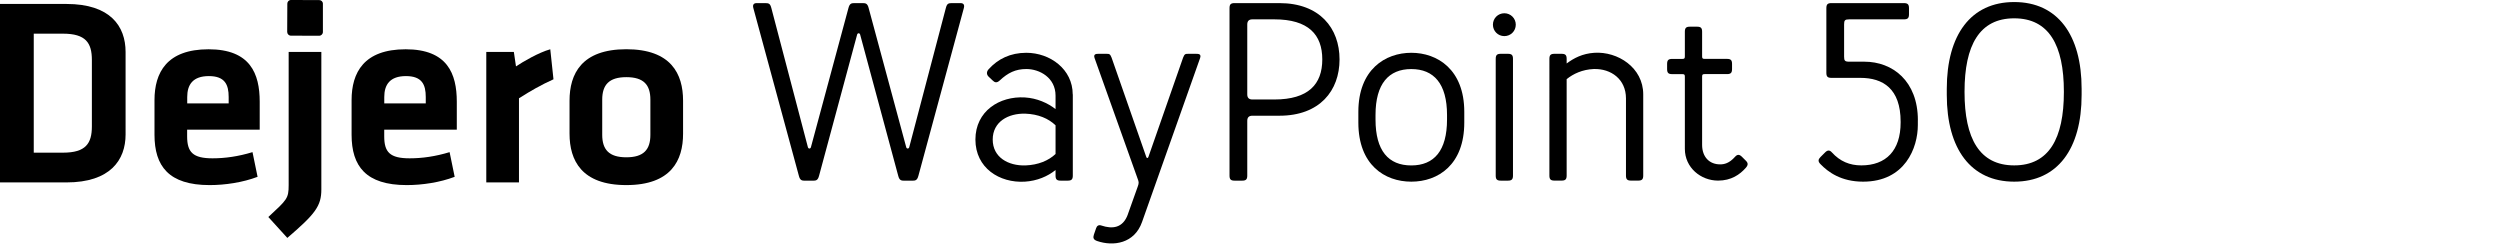
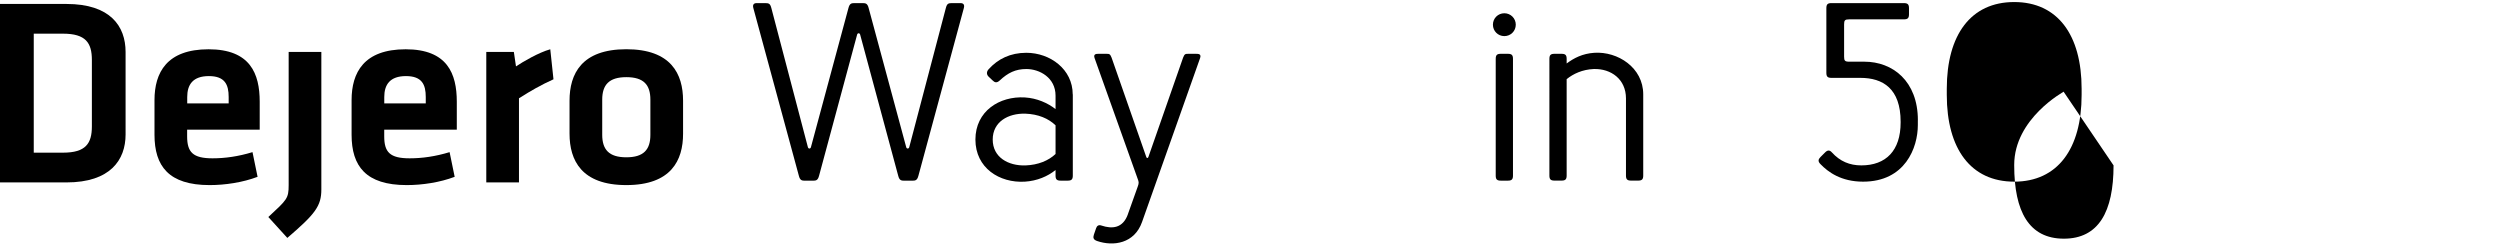
<svg xmlns="http://www.w3.org/2000/svg" id="a" viewBox="0 0 562.17 54.76">
  <g>
-     <path d="M71.79,.02c.46,0,.83,.37,.82,.83V7.21c-.01,.46-.39,.83-.85,.83l-6.35-.02c-.46,0-.83-.38-.83-.84l.03-6.36c0-.46,.37-.83,.83-.82l6.35,.02h0Z" />
    <path d="M7.59,34.33h6.56c5.12,0,6.51-2.05,6.51-5.91V13.48c0-3.85-1.38-5.91-6.51-5.91H7.59v26.75h0ZM14.94,.89c9.87,0,13.3,5,13.3,10.79V30.24c0,5.72-3.43,10.78-13.3,10.78H0V.89H14.94Z" />
    <path d="M42.09,23.25h9.33v-1.44c0-2.77-.84-4.7-4.45-4.7s-4.87,1.93-4.87,4.7v1.44h-.01Zm5.72,12.35c2.83,0,5.78-.42,8.97-1.39l1.14,5.55c-3.31,1.26-7.28,1.86-10.78,1.86-9.21,0-12.4-4.27-12.4-11.32v-7.78c0-6.21,2.77-11.44,12.16-11.44s11.5,5.49,11.5,11.8v6.27h-16.32v1.5c0,3.56,1.27,4.95,5.72,4.95h0Z" />
    <path d="M72.26,11.68v30.91c0,3.73-1.33,5.49-7.65,10.91l-4.27-4.7c4.21-3.91,4.57-4.15,4.57-7.18V11.68h7.35Z" />
    <path d="M86.41,23.25h9.33v-1.44c0-2.77-.84-4.7-4.45-4.7s-4.88,1.93-4.88,4.7v1.44h0Zm5.72,12.35c2.83,0,5.78-.42,8.97-1.39l1.14,5.55c-3.31,1.26-7.28,1.86-10.78,1.86-9.21,0-12.4-4.27-12.4-11.32v-7.78c0-6.21,2.77-11.44,12.16-11.44s11.5,5.49,11.5,11.8v6.27h-16.32v1.5c0,3.56,1.26,4.95,5.72,4.95h0Z" />
    <path d="M124.46,17.83c-2.82,1.27-5.11,2.59-7.76,4.27v18.92h-7.35V11.68h6.2l.48,3.25c1.62-1.08,5.12-3.13,7.71-3.85l.72,6.75h0Z" />
    <path d="M140.84,17.35c-3.91,0-5.42,1.75-5.42,5.06v7.9c0,3.31,1.5,5.06,5.42,5.06s5.41-1.74,5.41-5.06v-7.9c0-3.32-1.49-5.06-5.41-5.06h0Zm0,24.27c-10.06,0-12.77-5.55-12.77-11.56v-7.42c0-6.03,2.71-11.57,12.77-11.57s12.76,5.54,12.76,11.57v7.42c.01,6.02-2.7,11.56-12.76,11.56h0Z" />
  </g>
  <g>
    <path d="M195.34,1.84l8.44,31.26c.11,.4,.57,.4,.68,0L212.68,1.84c.29-1.14,.63-1.14,1.6-1.14h1.71c.63,0,.97,.34,.74,1.14l-10.2,37.65c-.29,1.14-.74,1.14-1.48,1.14h-1.6c-.74,0-1.2,0-1.48-1.14l-8.55-31.71c-.11-.4-.57-.4-.68,0l-8.55,31.71c-.29,1.14-.74,1.14-1.48,1.14h-1.6c-.74,0-1.2,0-1.48-1.14L169.41,1.84c-.23-.8,.11-1.14,.74-1.14h1.71c.97,0,1.31,0,1.6,1.14l8.21,31.26c.11,.4,.57,.4,.68,0L190.78,1.84c.29-1.14,.74-1.14,1.48-1.14h1.6c.74,0,1.2,0,1.48,1.14Z" />
    <path d="M241.24,21.23v18.25c0,.86-.29,1.14-1.14,1.14h-1.6c-.86,0-1.14-.29-1.14-1.14v-1.25c-1.77,1.43-4.16,2.45-6.9,2.62-5.7,.34-11.12-3.08-11.12-9.47s5.42-9.81,11.12-9.47c2.74,.17,5.13,1.25,6.9,2.62v-3.02c0-4.05-3.59-5.99-6.56-5.99-2.45,0-4.16,.86-5.99,2.57-.68,.63-1.14,.46-1.6,0l-.91-.86c-.51-.51-.46-1.14,0-1.65,2.11-2.34,4.9-3.71,8.49-3.71,5.36,0,10.43,3.71,10.43,9.35Zm-3.88,13.4v-6.45c-1.6-1.54-3.88-2.51-6.78-2.62-3.88-.11-7.35,1.83-7.35,5.82s3.48,5.93,7.35,5.82c2.91-.11,5.19-1.08,6.78-2.57Z" />
    <path d="M253.61,48.21l2.22-6.22c.29-.8,.29-1.03,0-1.77l-9.69-27.15c-.34-.97,.4-.97,.97-.97h1.6c.74,0,.91,0,1.25,.86l7.81,22.36c.11,.29,.34,.29,.46,0l7.81-22.36c.34-.86,.51-.86,1.25-.86h1.6c.57,0,1.31,0,.97,.97l-13.05,36.85c-1.71,4.85-6.44,5.53-10.09,4.28-.86-.29-.97-.74-.74-1.43l.51-1.48c.17-.51,.57-.8,1.2-.57,2.39,.8,4.79,.63,5.93-2.51Z" />
-     <path d="M301.22,13.36c0,7.02-4.45,12.66-13.51,12.66h-6.1q-1.14,0-1.14,1.14v12.32c0,.86-.29,1.14-1.14,1.14h-1.71c-.86,0-1.14-.29-1.14-1.14V1.84c0-.86,.28-1.14,1.14-1.14h10.09c9.06,0,13.51,5.65,13.51,12.66Zm-20.75,7.87q0,1.14,1.14,1.14h4.96c7.64,0,10.77-3.42,10.77-9.01s-3.14-9.01-10.77-9.01h-4.96q-1.14,0-1.14,1.14v15.74Z" />
-     <path d="M329.27,27.56c0,9.53-5.93,13.29-11.91,13.29s-11.91-3.76-11.91-13.29v-2.4c0-9.53,6.04-13.29,11.91-13.29s11.91,3.76,11.91,13.29v2.4Zm-3.88-.68v-1.03c0-7.02-2.96-10.32-8.04-10.32s-8.04,3.31-8.04,10.32v1.03c0,7.02,2.91,10.32,8.04,10.32s8.04-3.31,8.04-10.32Z" />
    <path d="M338.28,2.98c1.42,0,2.57,1.14,2.57,2.57s-1.14,2.57-2.57,2.57-2.57-1.14-2.57-2.57,1.14-2.57,2.57-2.57Zm.8,37.64h-1.6c-.86,0-1.14-.29-1.14-1.14V13.24c0-.86,.29-1.14,1.14-1.14h1.6c.86,0,1.14,.29,1.14,1.14v26.24c0,.86-.29,1.14-1.14,1.14Z" />
    <path d="M352.3,14.27c1.6-1.2,3.53-2.22,6.21-2.4,5.25-.34,11,3.31,11,9.35v18.25c0,.86-.29,1.14-1.14,1.14h-1.6c-.86,0-1.14-.29-1.14-1.14V22.14c0-4.33-3.36-6.73-7.24-6.62-2.57,.11-4.62,1.08-6.1,2.28v21.67c0,.86-.29,1.14-1.14,1.14h-1.6c-.86,0-1.14-.29-1.14-1.14V13.24c0-.86,.29-1.14,1.14-1.14h1.6c.86,0,1.14,.29,1.14,1.14v1.03Z" />
-     <path d="M378.3,16.67h-2.28c-.86,0-1.14-.29-1.14-1.14v-1.14c0-.86,.29-1.14,1.14-1.14h2.28c.46,0,.57-.11,.57-.57V7.14c0-.86,.29-1.14,1.14-1.14h1.6c.86,0,1.14,.29,1.14,1.14v5.53c0,.46,.11,.57,.57,.57h5.02c.86,0,1.14,.29,1.14,1.14v1.14c0,.86-.29,1.14-1.14,1.14h-5.02c-.46,0-.57,.11-.57,.57v15.34c0,2.74,1.65,4.39,4.05,4.39,.91,0,2.05-.23,3.36-1.71,.51-.57,.97-.57,1.54,0l.91,.91c.51,.51,.51,.97-.06,1.6-1.31,1.48-3.25,2.85-6.21,2.85-3.88,0-7.47-2.91-7.47-7.13V17.24c0-.46-.11-.57-.57-.57Z" />
    <path d="M431.26,27.05v1.08c0,5.08-2.85,12.72-12.31,12.72-4.96,0-7.87-2.17-9.58-3.94-.63-.63-.51-1.08,0-1.6l1.03-1.03c.57-.57,1.03-.57,1.54,0,1.82,2,3.99,2.91,6.61,2.91,5.53,0,8.84-3.31,8.84-9.64v-.17c0-7.47-3.99-9.87-9.06-9.87h-6.5c-.86,0-1.14-.29-1.14-1.14V1.84c0-.86,.29-1.14,1.14-1.14h16.3c.85,0,1.14,.29,1.14,1.14v1.37c0,.86-.29,1.14-1.14,1.14h-12.31c-.97,0-1.14,.23-1.14,1.14v7.24c0,.91,.17,1.14,1.14,1.14h3.42c6.33,0,12.03,4.33,12.03,13.18Z" />
-     <path d="M468.09,21.34c0,12.15-5.42,19.51-15.16,19.51s-15.16-7.36-15.16-19.51v-1.37c0-12.15,5.42-19.51,15.16-19.51s15.16,7.36,15.16,19.51v1.37Zm-3.99-.63v-.11c0-10.44-3.36-16.48-11.17-16.48s-11.17,6.05-11.17,16.48v.11c0,10.44,3.36,16.48,11.17,16.48s11.17-6.05,11.17-16.48Z" />
+     <path d="M468.09,21.34c0,12.15-5.42,19.51-15.16,19.51s-15.16-7.36-15.16-19.51v-1.37c0-12.15,5.42-19.51,15.16-19.51s15.16,7.36,15.16,19.51v1.37Zm-3.99-.63v-.11s-11.17,6.05-11.17,16.48v.11c0,10.44,3.36,16.48,11.17,16.48s11.17-6.05,11.17-16.48Z" />
  </g>
</svg>